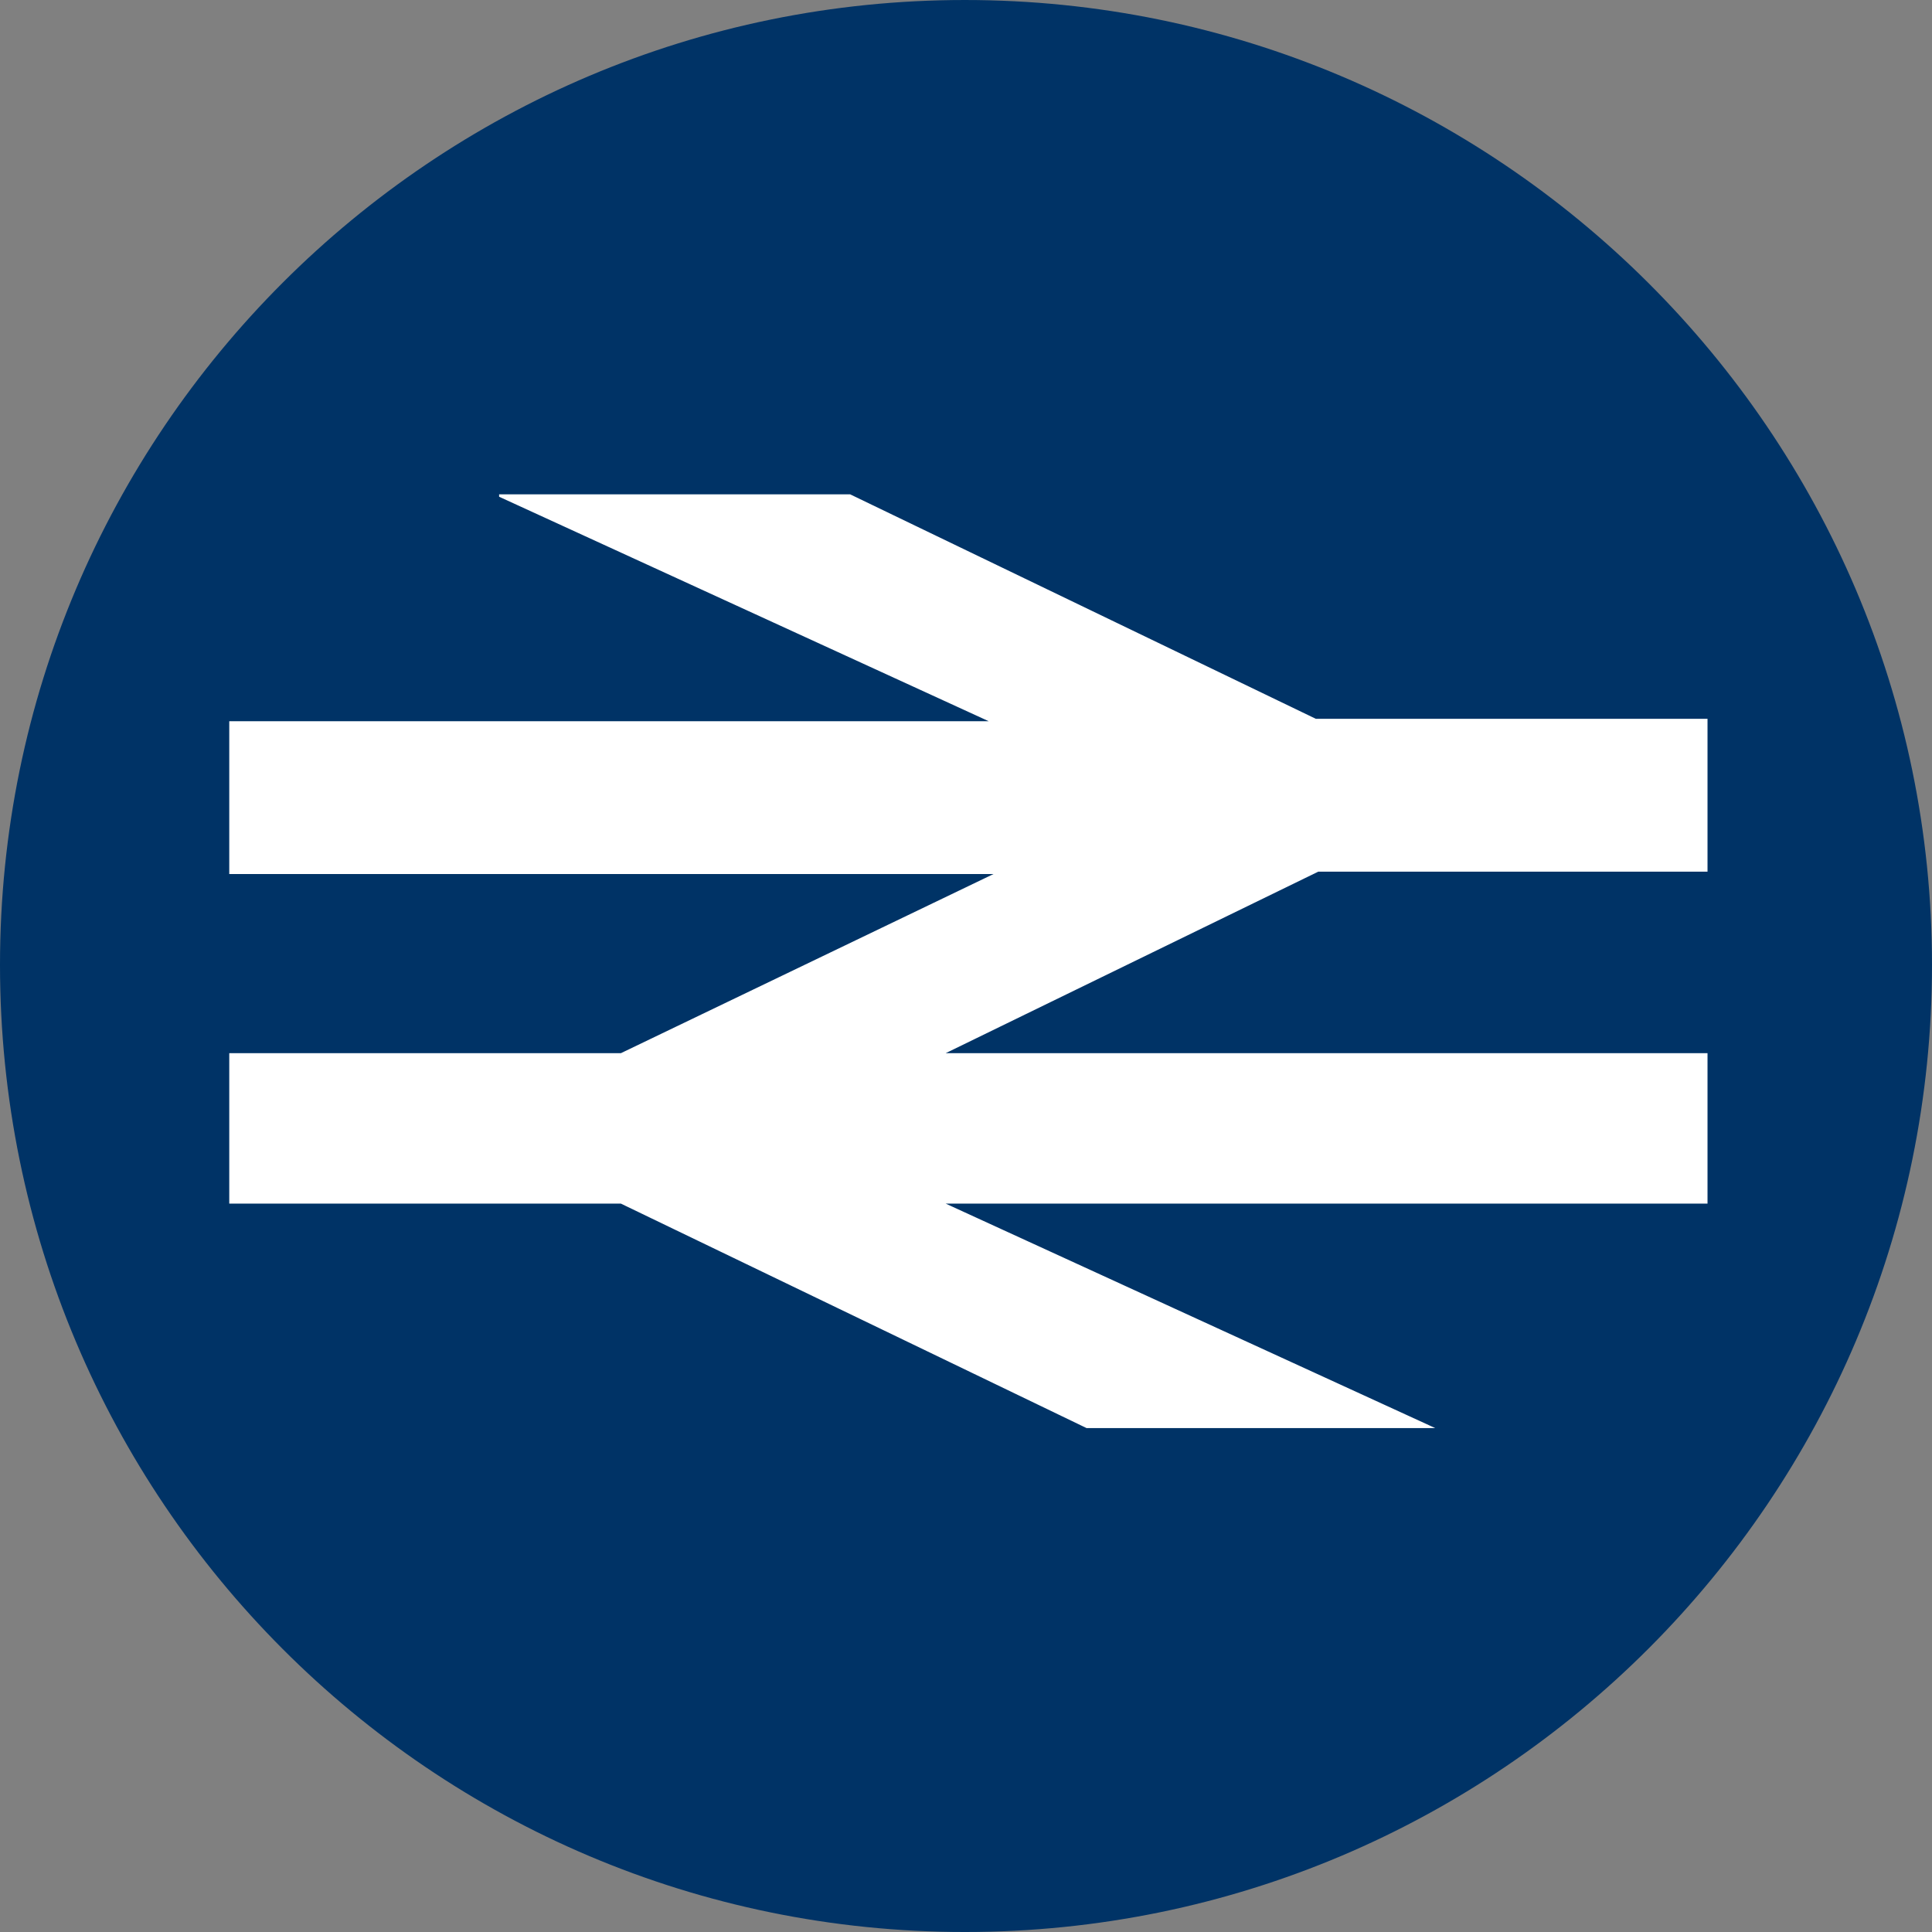
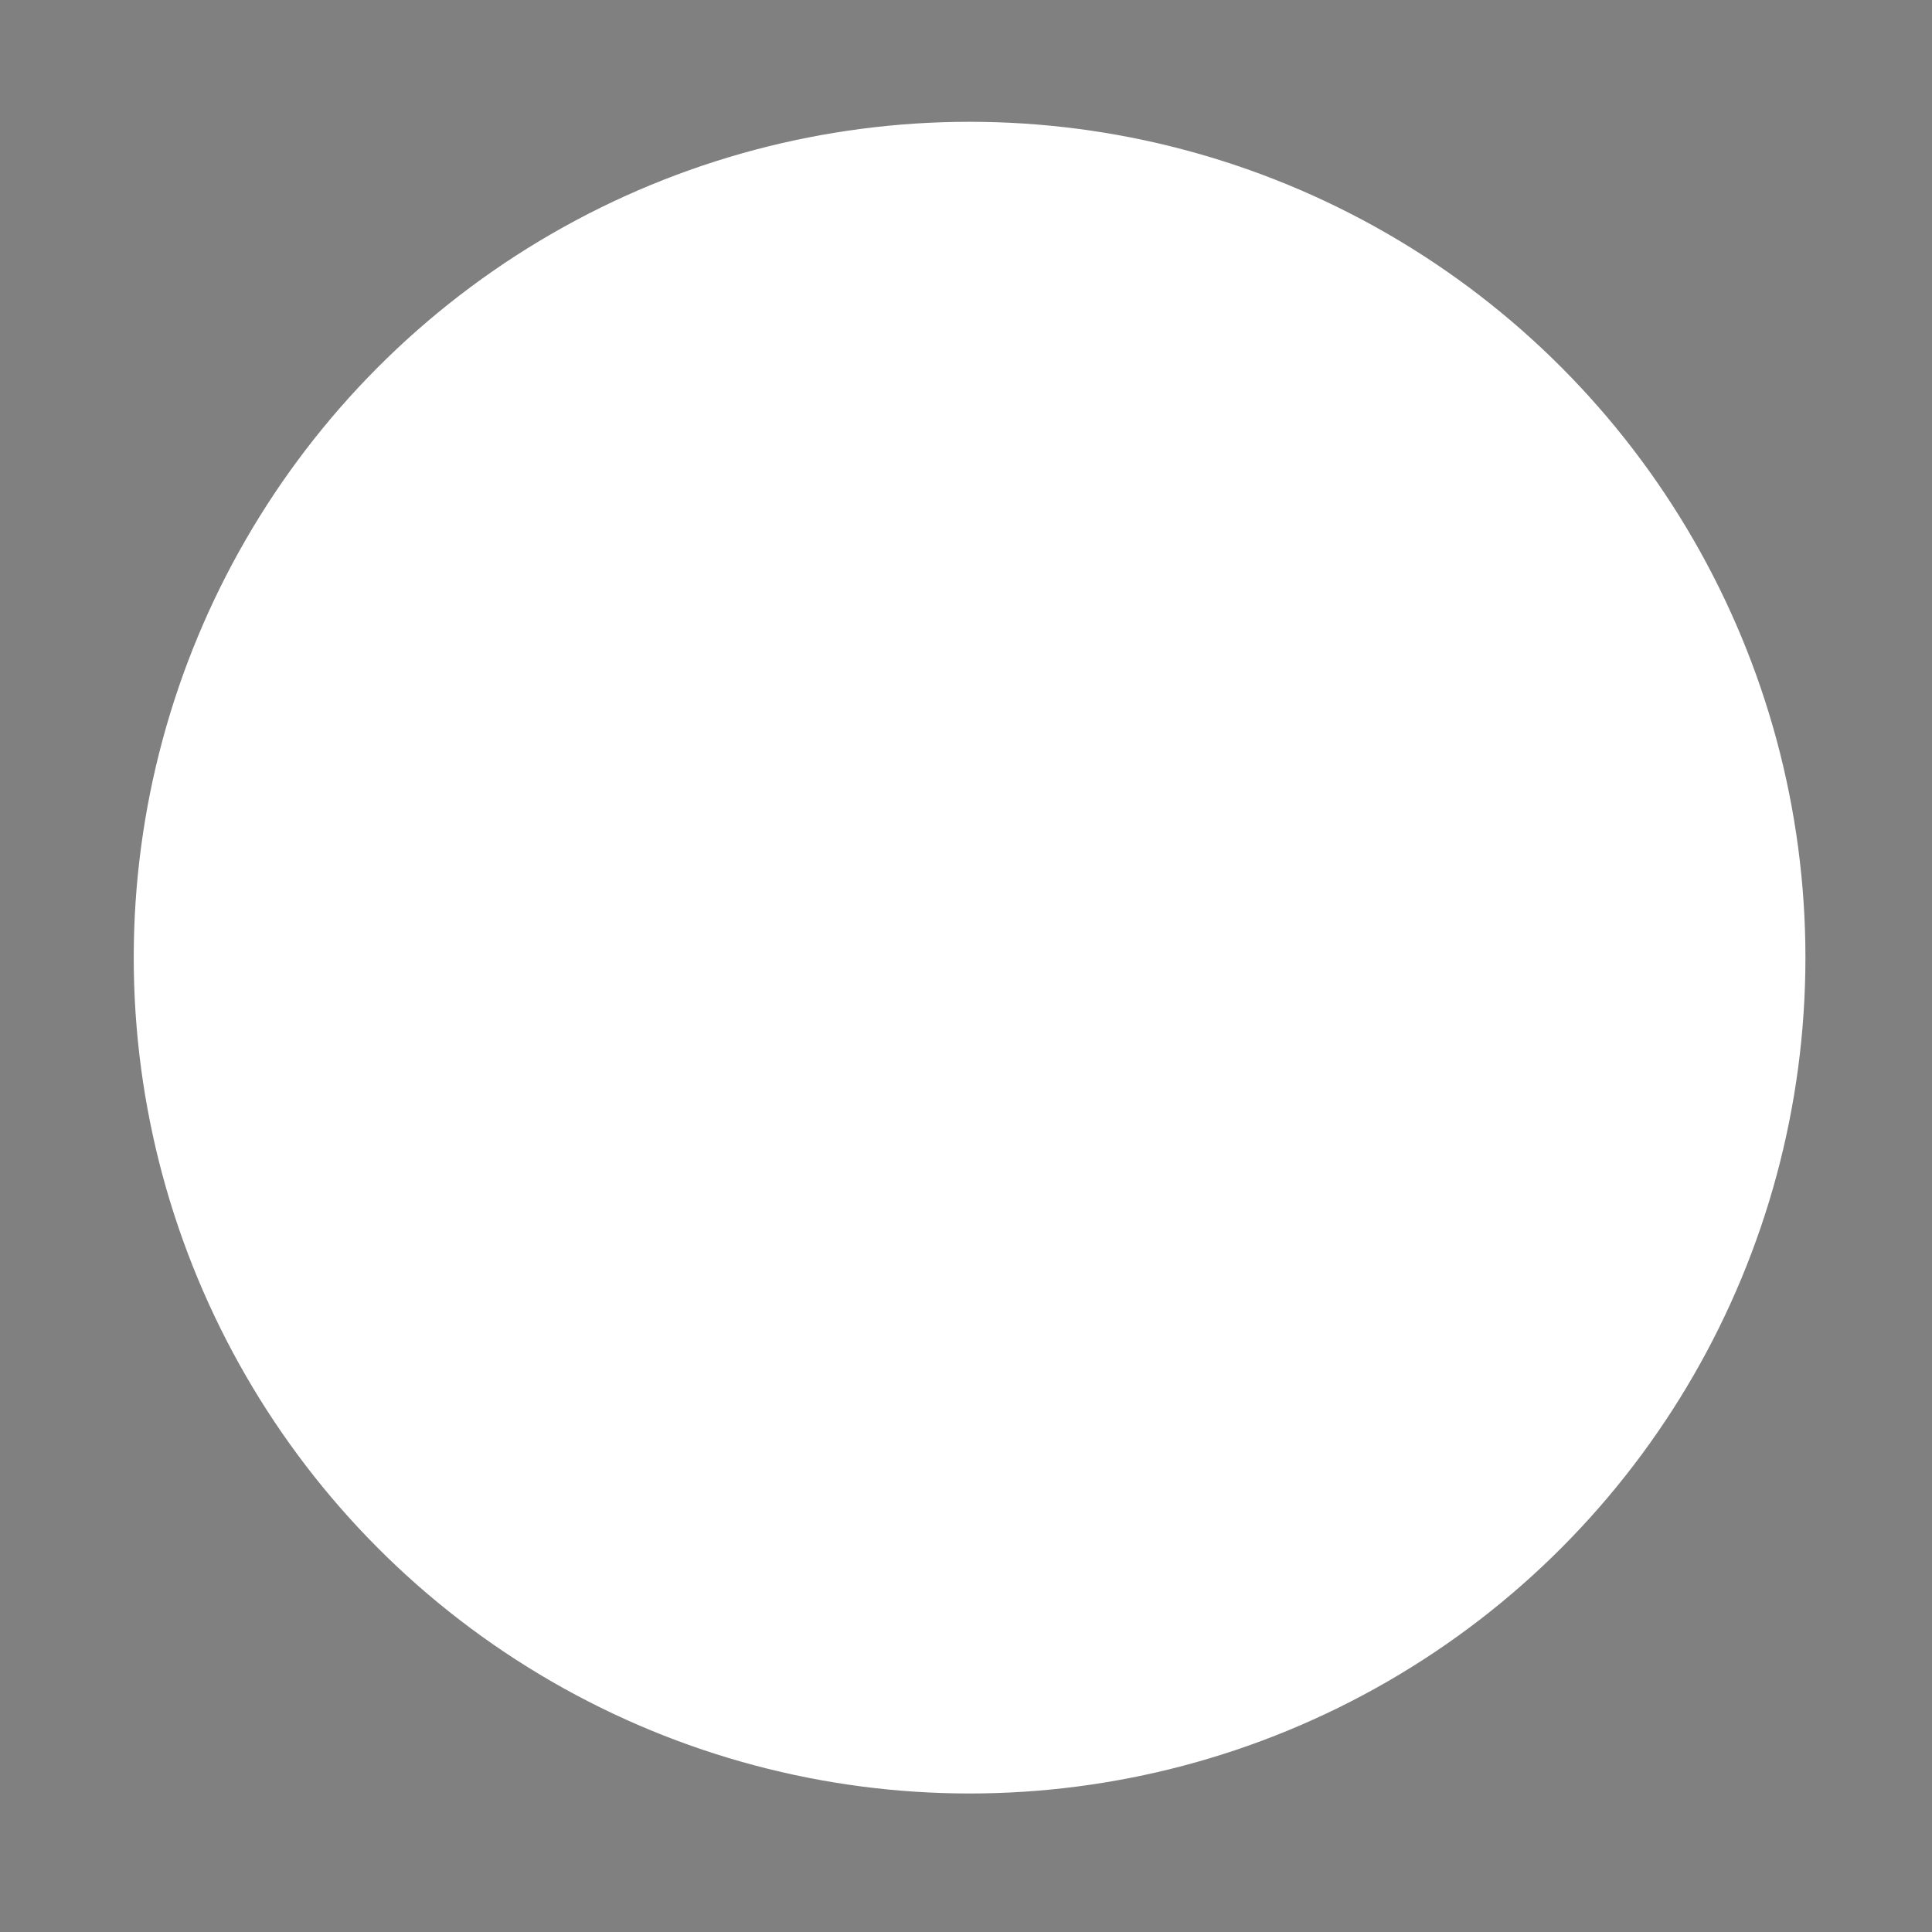
<svg xmlns="http://www.w3.org/2000/svg" height="2500" viewBox="4.9 4.9 80.9 80.9" width="2500">
  <rect x="4.9" y="4.9" width="80.9" height="80.9" fill="#808080" stroke="none" />
  <circle r="35" cx="45.5" cy="45" fill="white" />
-   <path d="m25.8 25.7 20.5 9.4h-31.8v6.4h32l-15.6 7.5h-16.4v6.3h16.4l19.5 9.4h14.6l-20.5-9.4h31.9v-6.3h-31.9l15.6-7.6h16.3v-6.4h-16.4l-19.5-9.4h-14.7m-20.9 19.7c0-22.3 18.1-40.4 40.4-40.4s40.5 18.1 40.5 40.4-18.1 40.5-40.5 40.5c-22.3 0-40.4-18.1-40.4-40.5z" fill="#036" />
</svg>